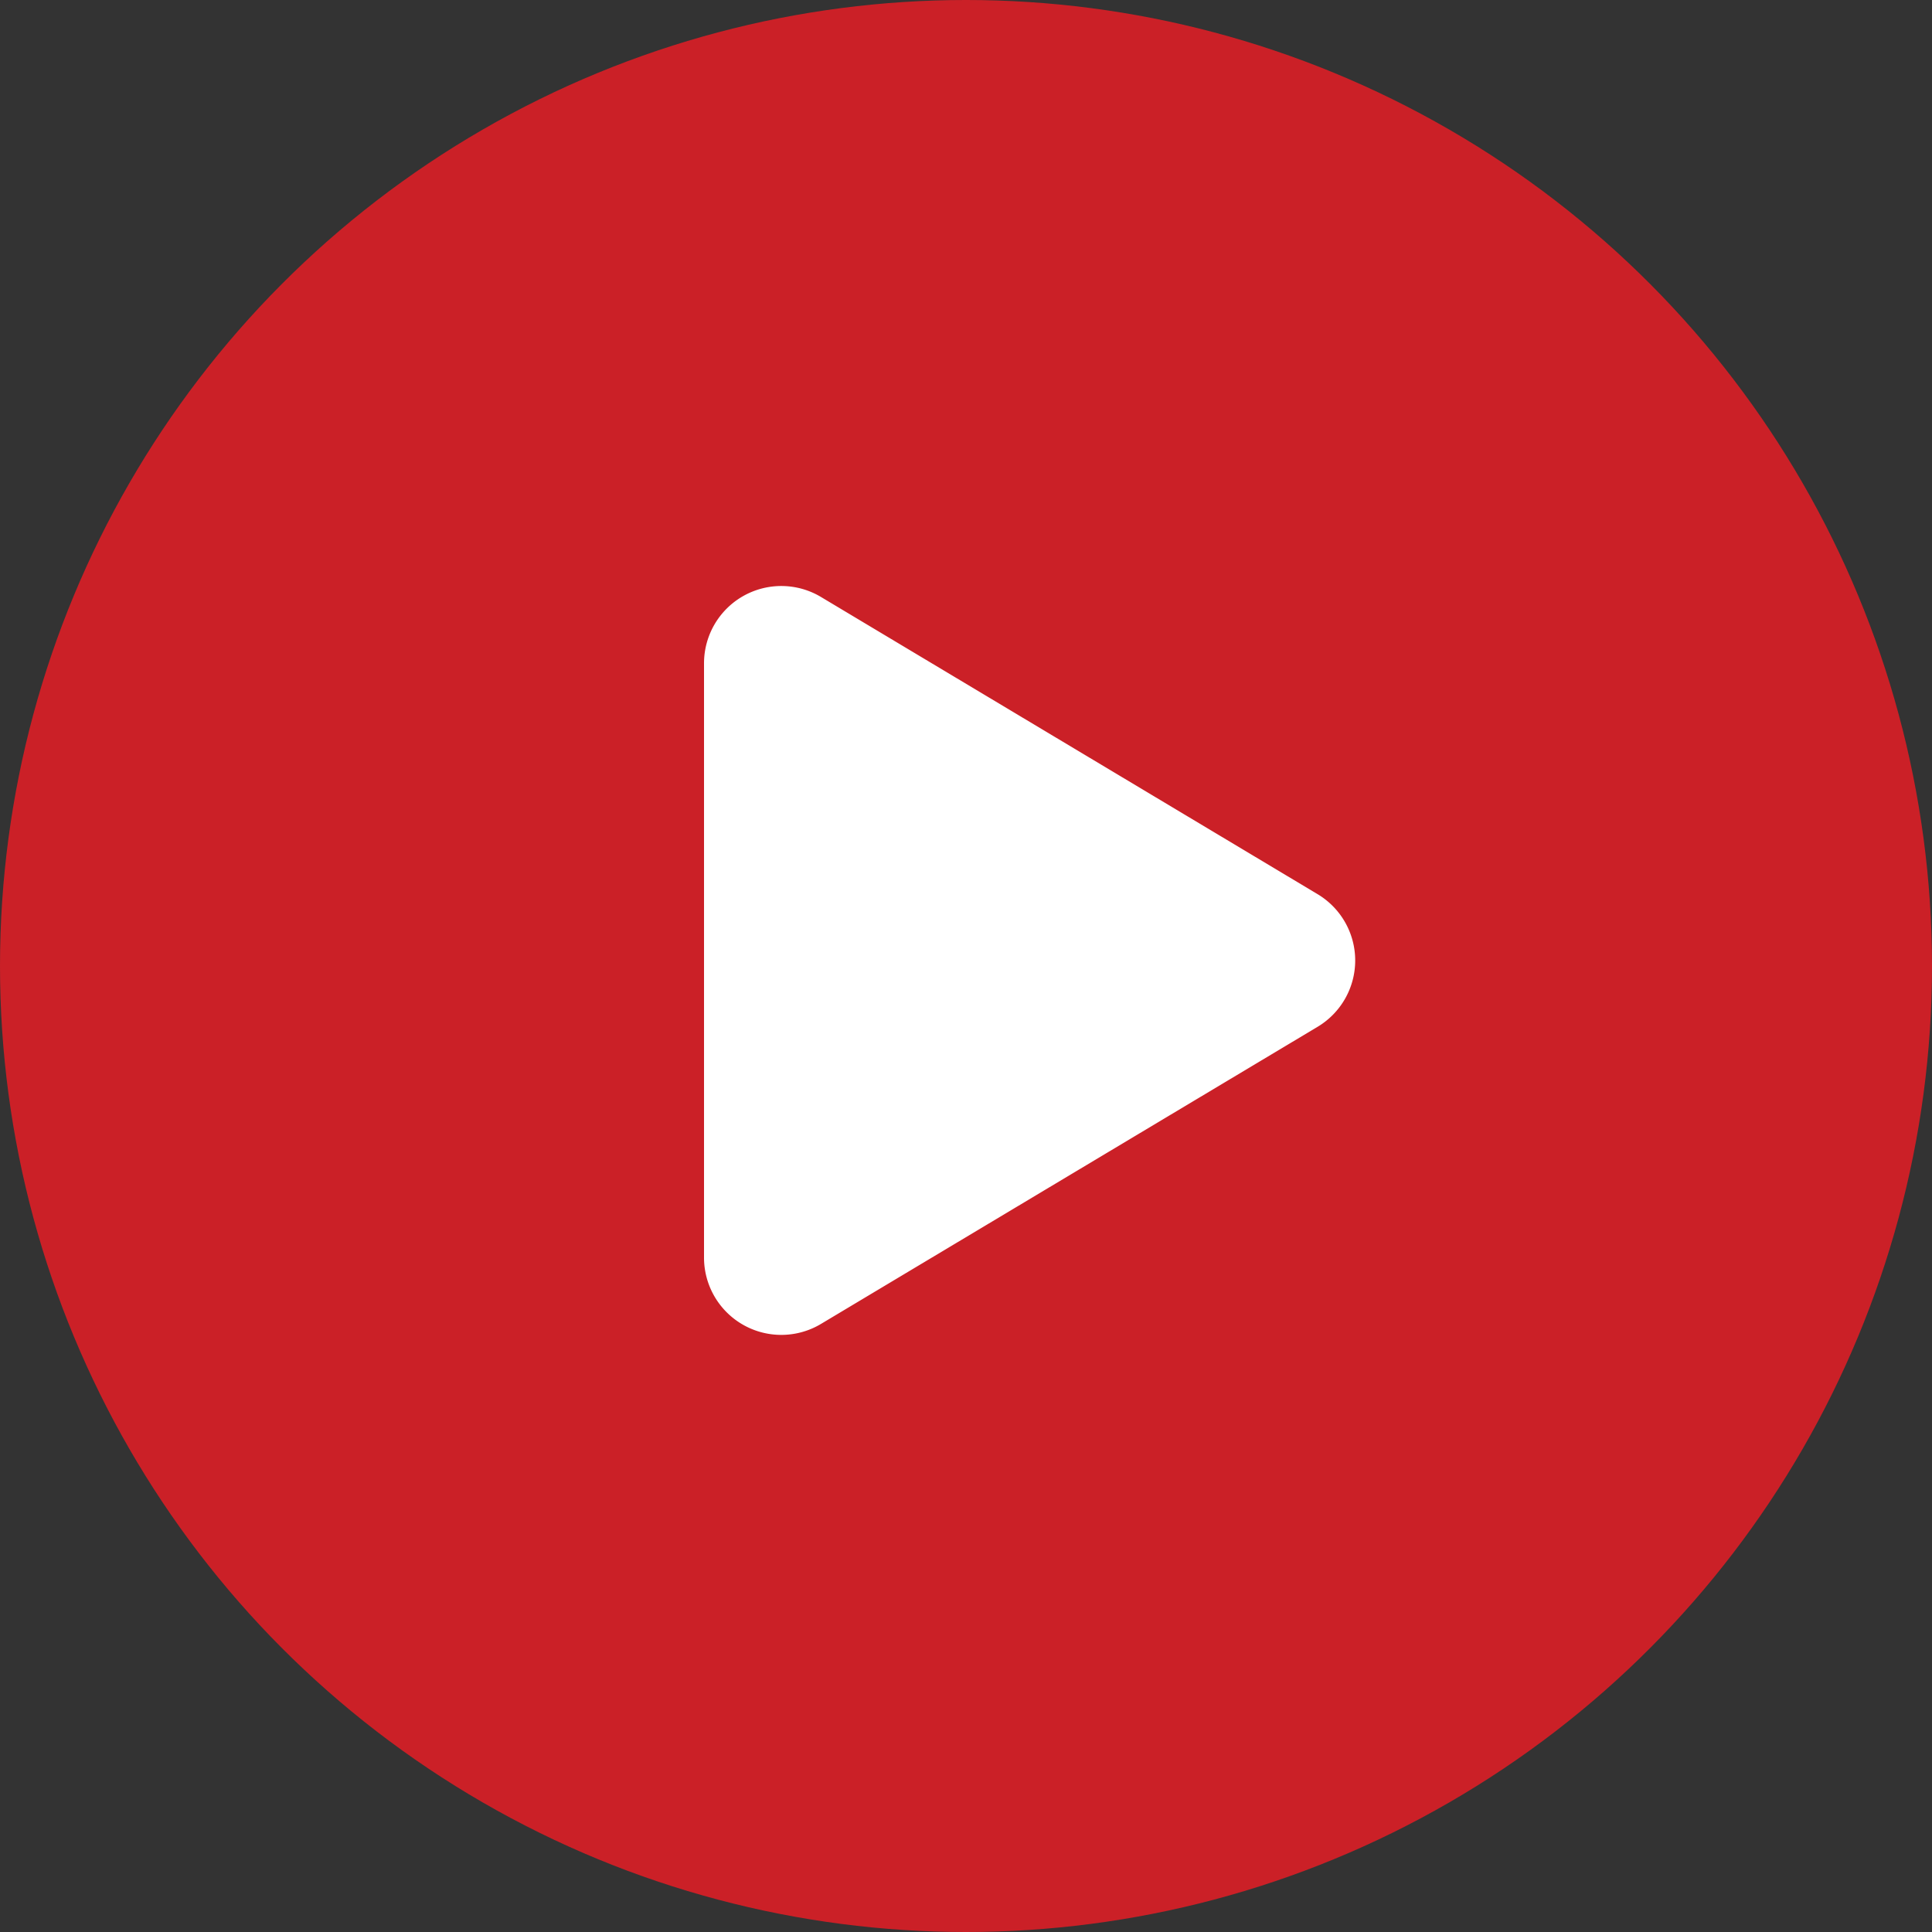
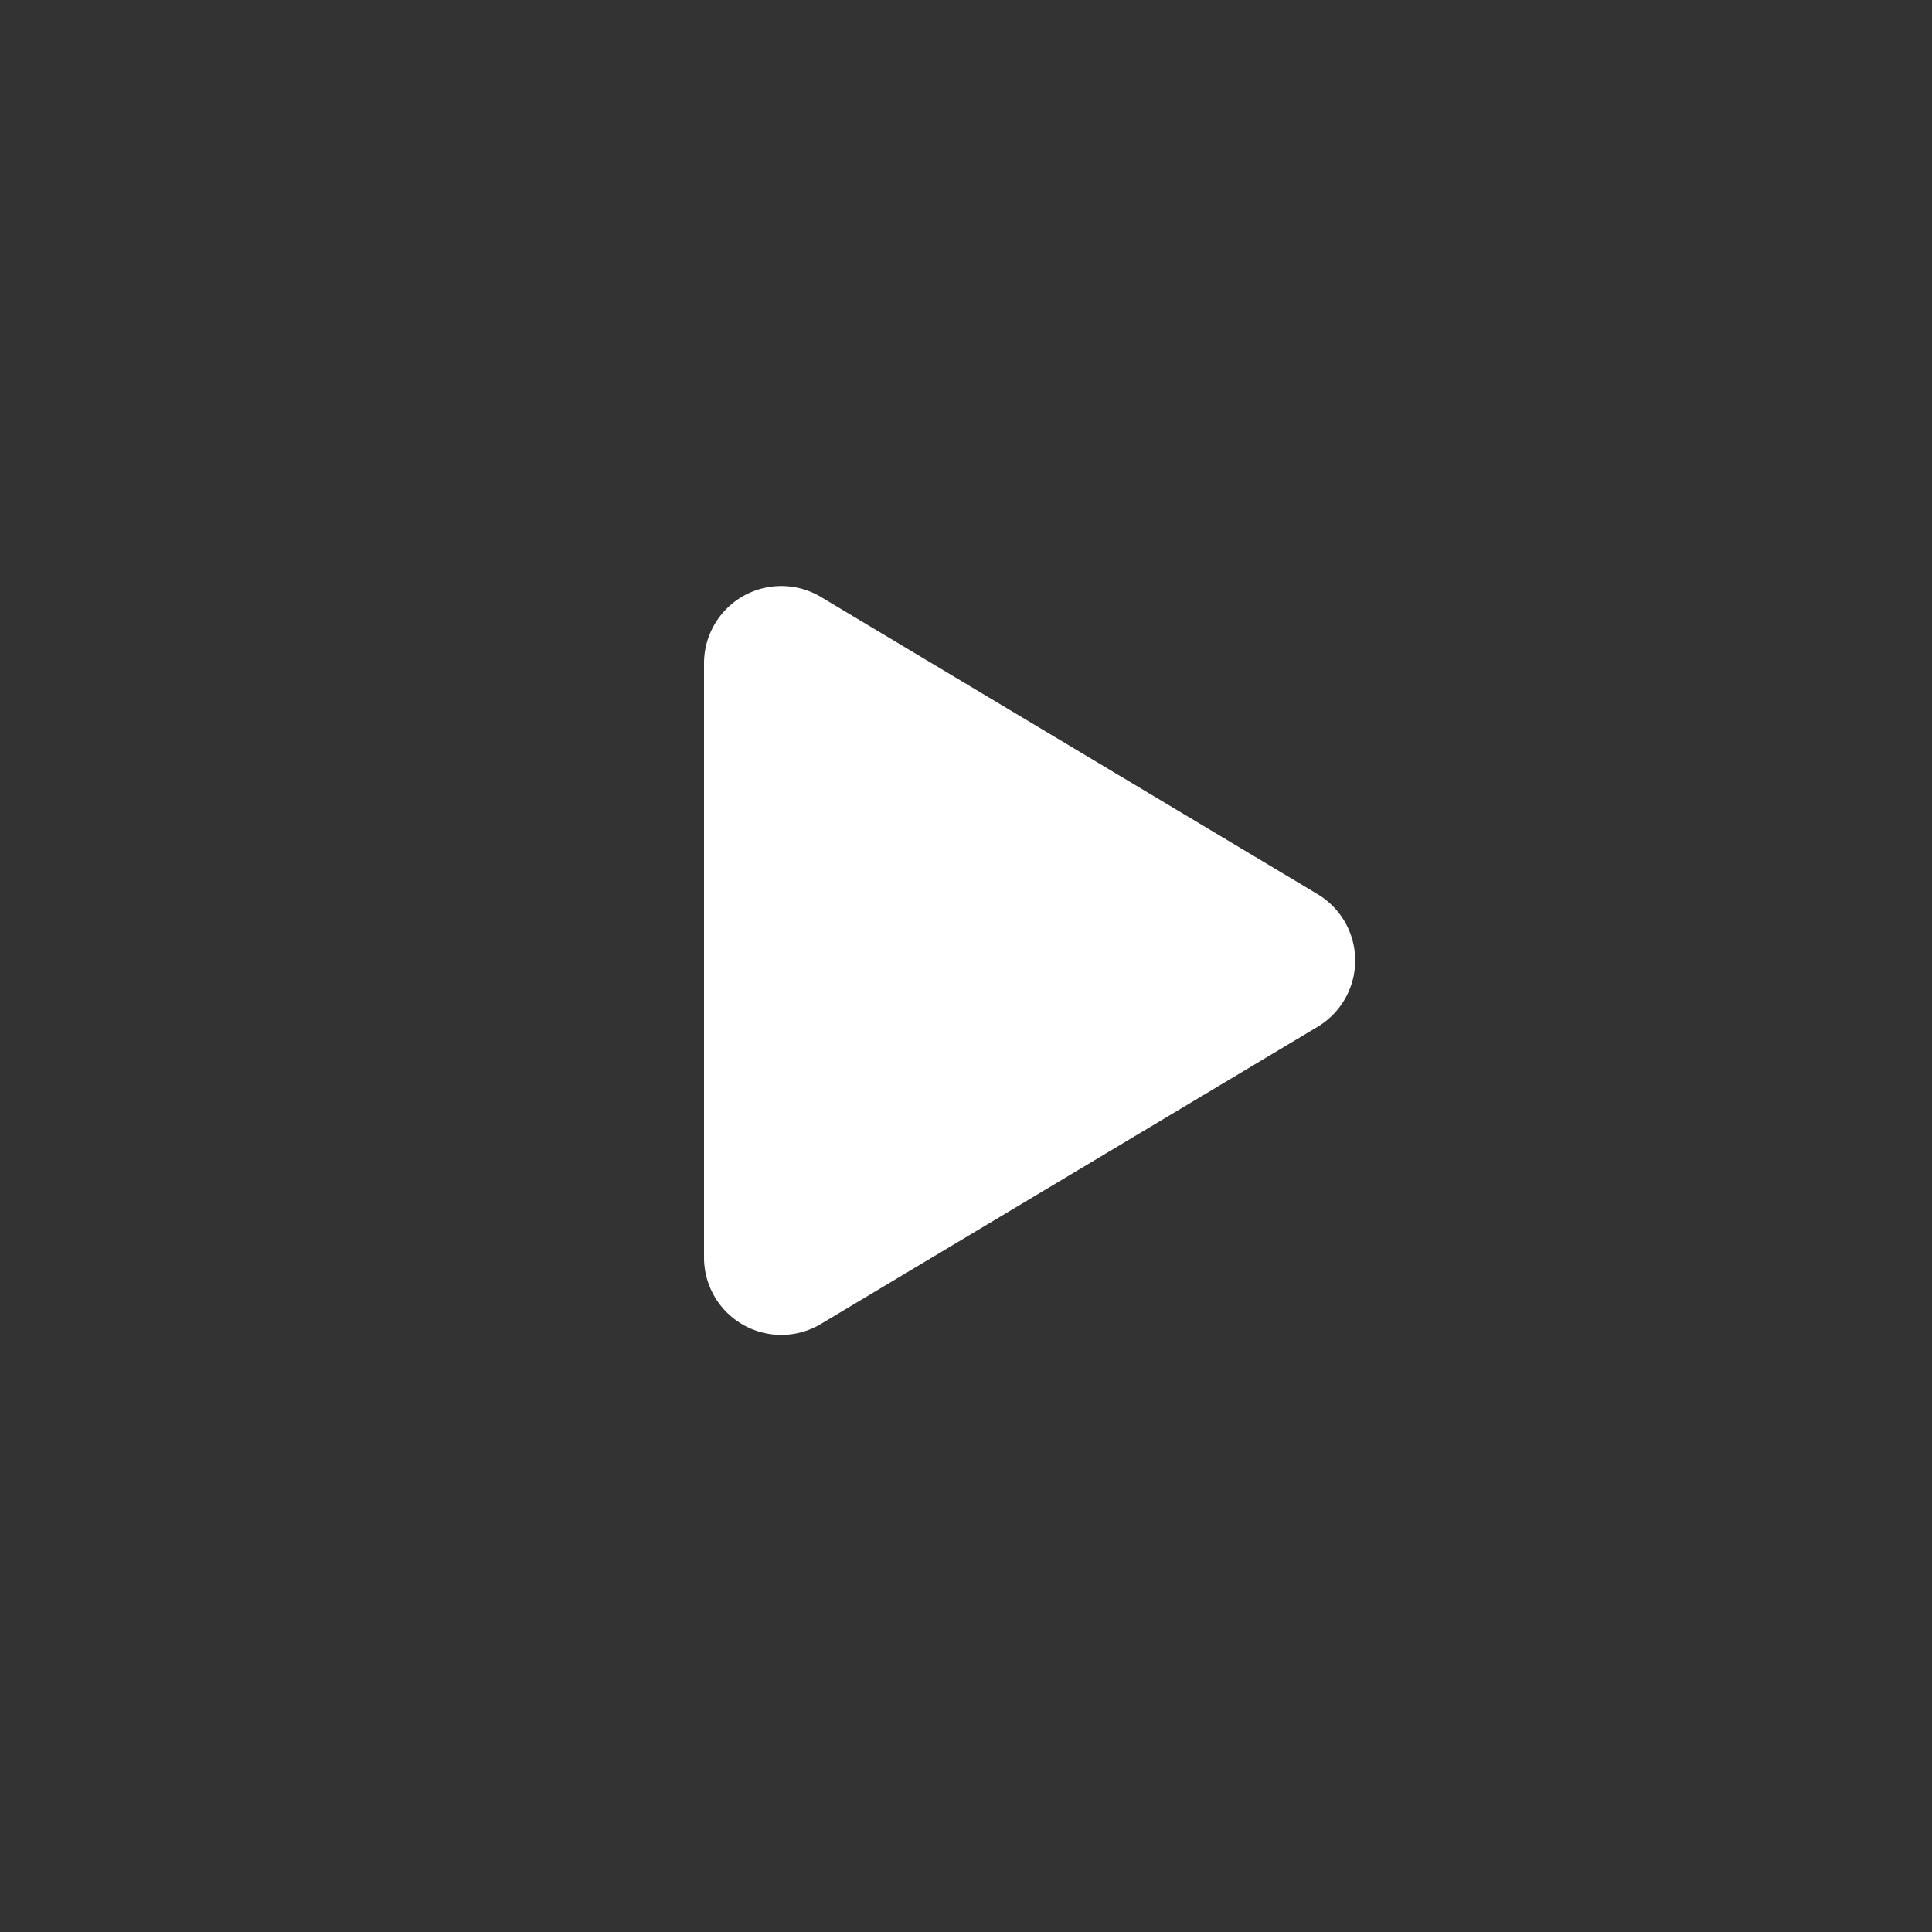
<svg xmlns="http://www.w3.org/2000/svg" width="22.95" height="22.95" viewBox="0 0 22.95 22.95">
  <rect x="0" y="0" width="22.95" height="22.95" fill="#333333" stroke="none" />
  <g transform="translate(0)">
-     <circle cx="11.475" cy="11.475" r="11.475" transform="translate(0 0)" fill="#cb2027" />
    <path d="M3.661.447a.918.918,0,0,1,1.575,0l3.53,5.9a.918.918,0,0,1-.788,1.389H.919A.918.918,0,0,1,.132,6.344Z" transform="translate(16.099 6.961) rotate(90)" fill="#fff" />
  </g>
</svg>